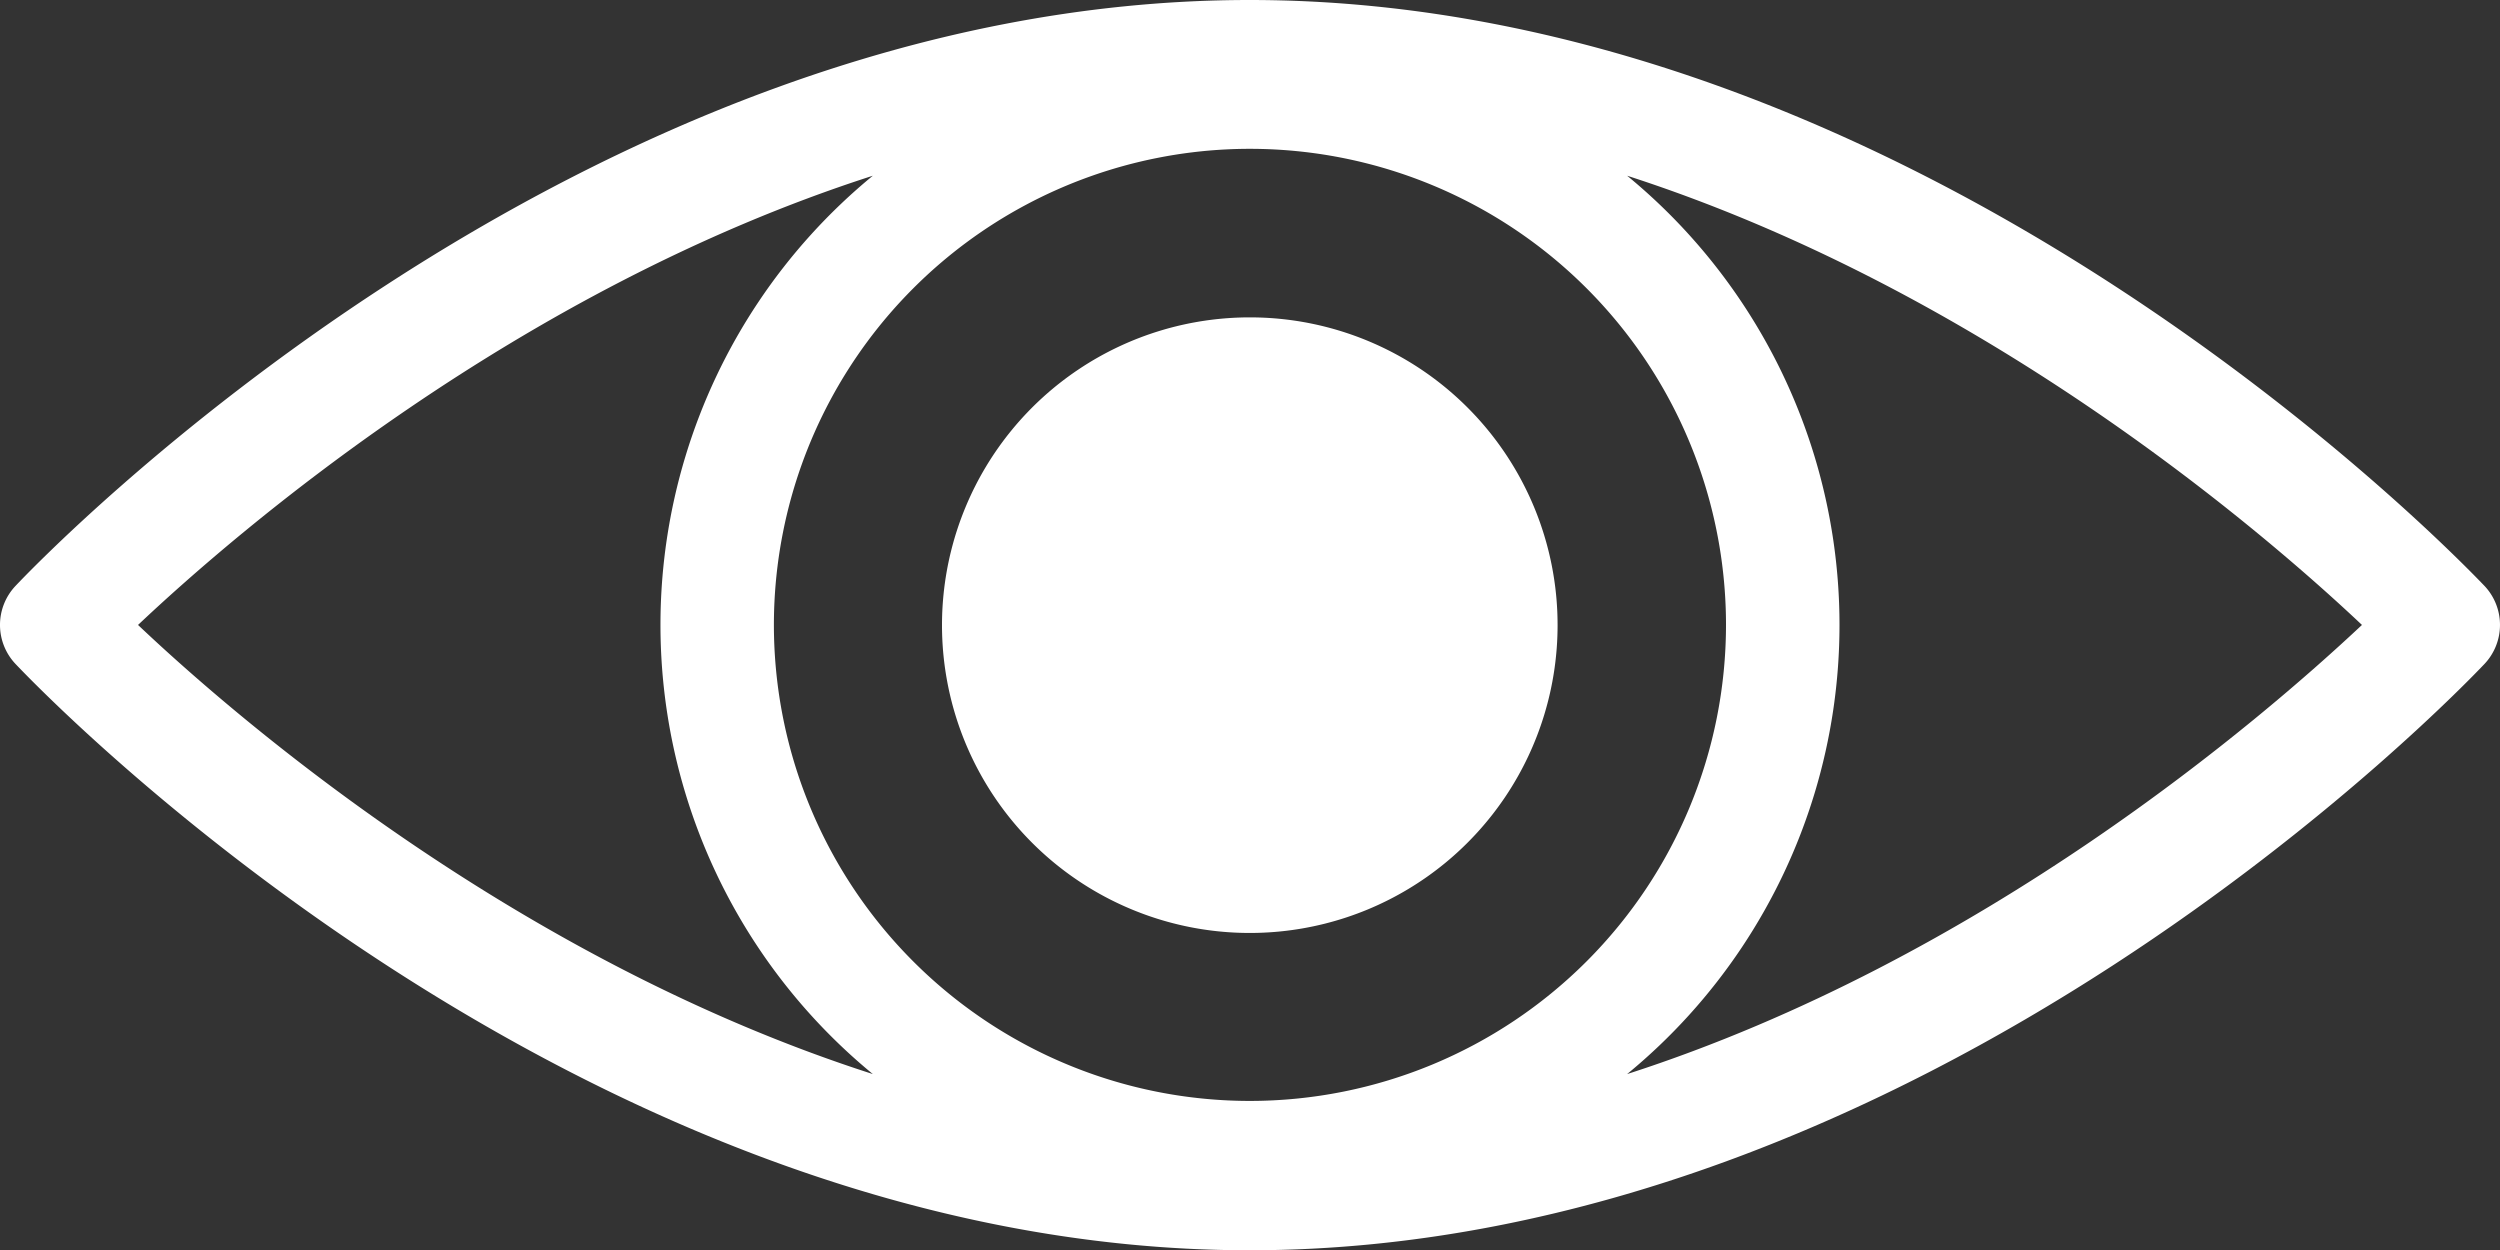
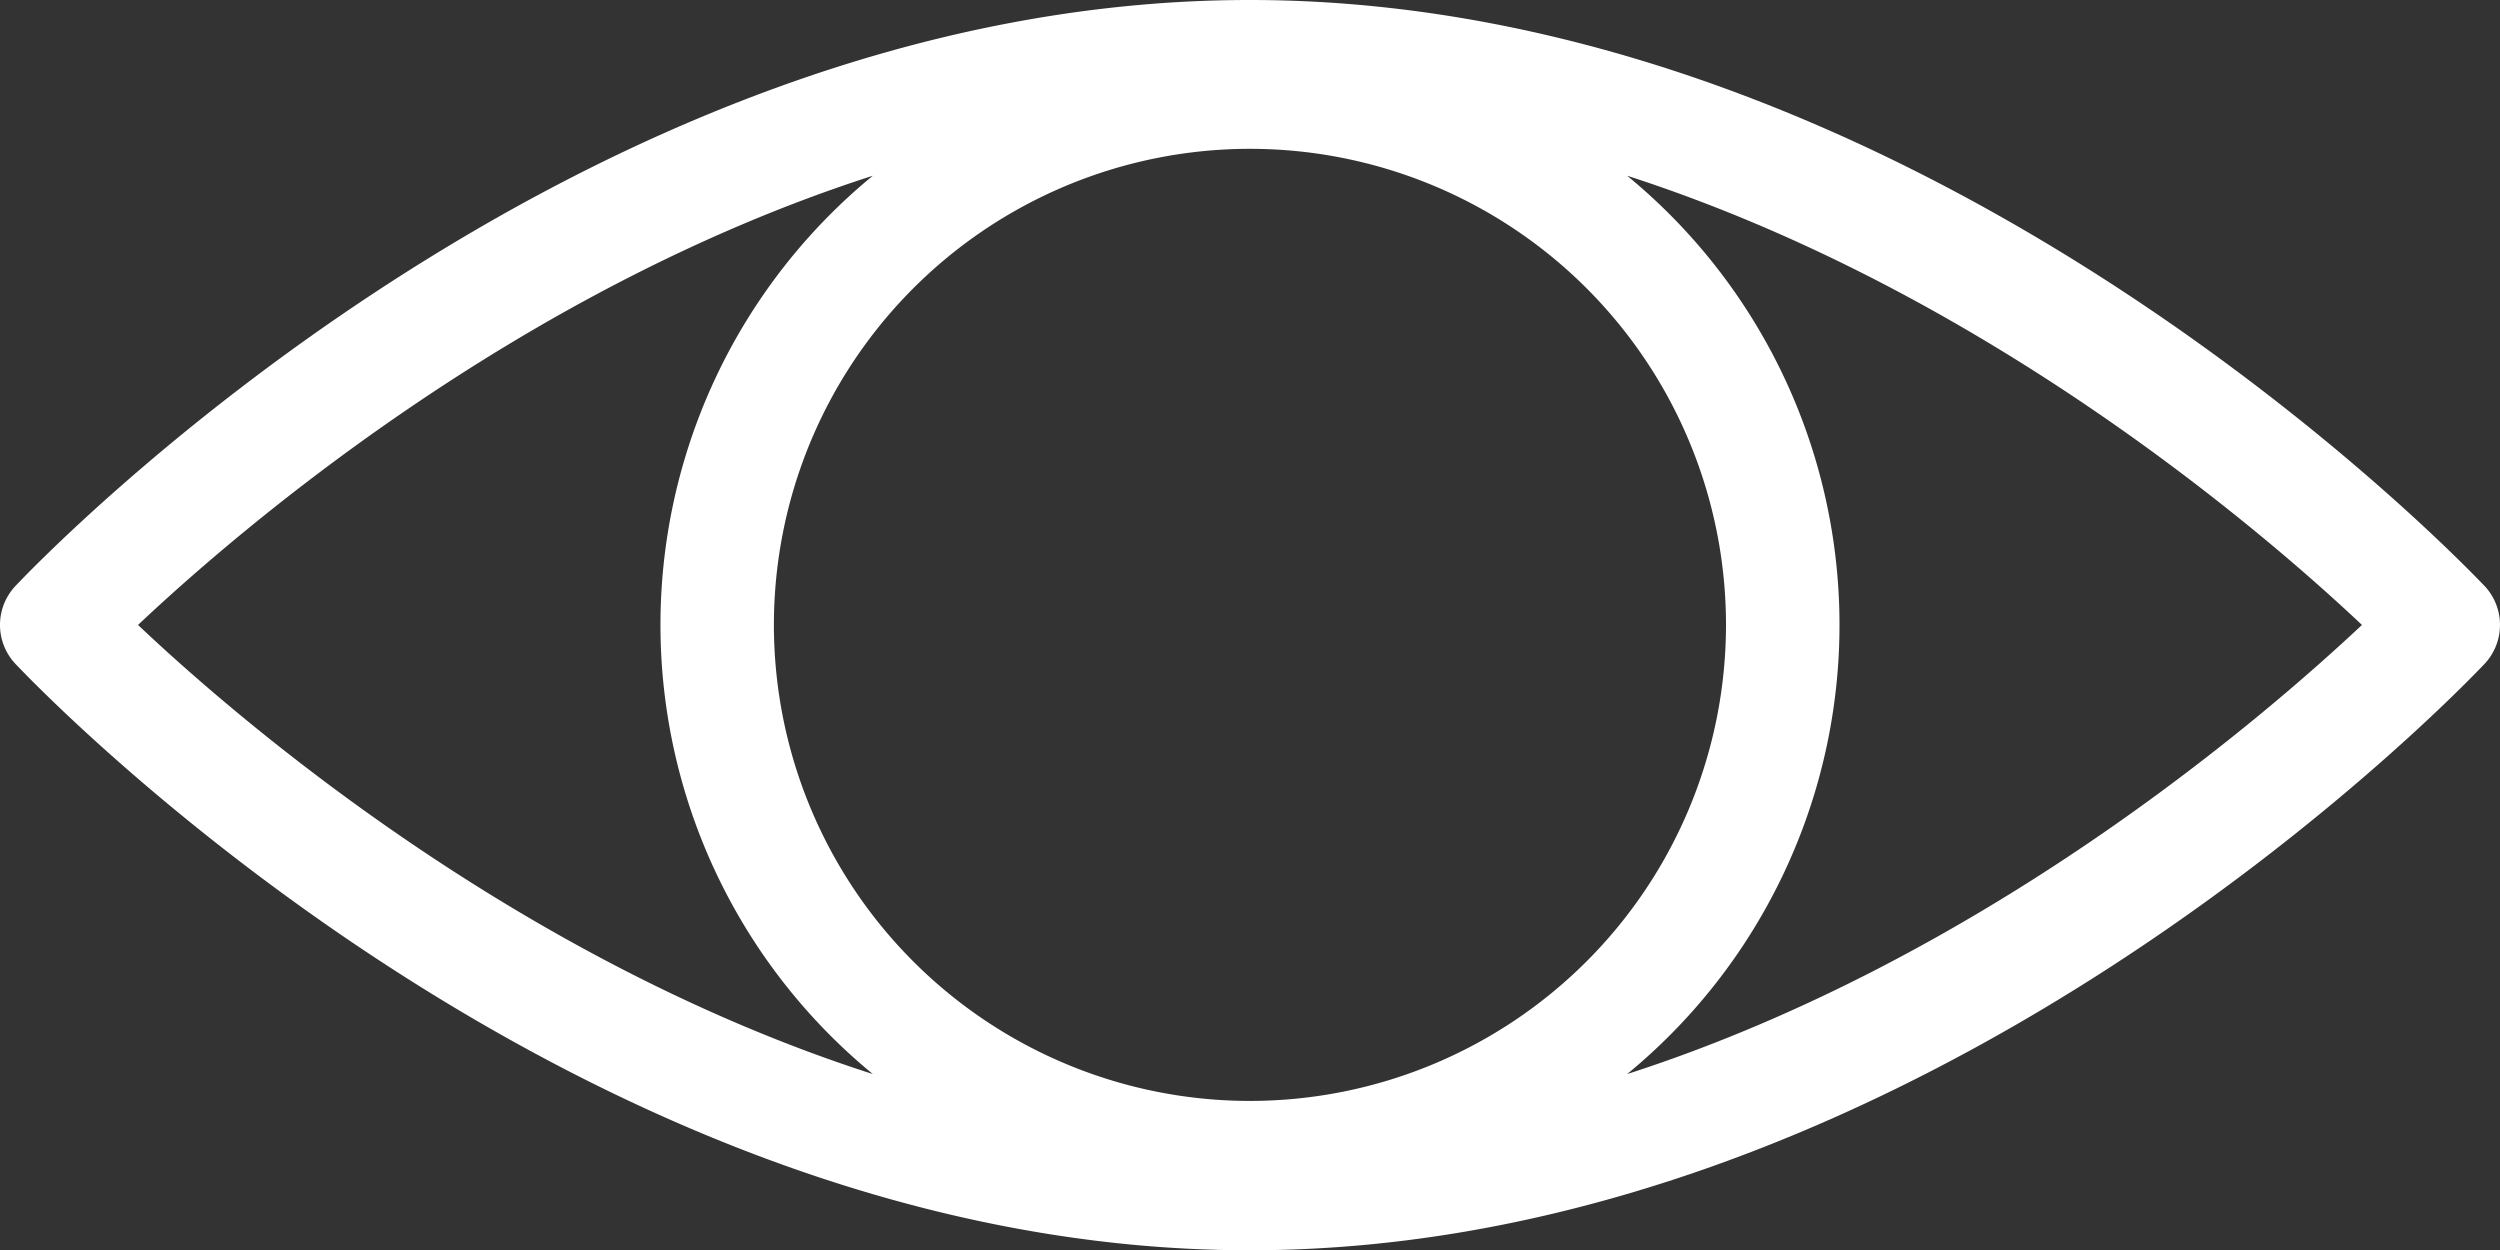
<svg xmlns="http://www.w3.org/2000/svg" width="78.007" height="39.012" viewBox="0 0 78.007 39.012">
  <rect x="0" y="0" width="78.007" height="39.012" fill="#333333" stroke="none" />
  <defs>
    <style>
      .cls-1 {
        fill: #fff;
      }
    </style>
  </defs>
  <title>アセット 11</title>
  <g id="レイヤー_2" data-name="レイヤー 2">
    <g id="レイヤー_1-2" data-name="レイヤー 1">
      <g>
-         <path class="cls-1" d="M48.601,19.5a9.604,9.604,0,1,1-9.597-9.597,9.6,9.6,0,0,1,9.597,9.597Z" />
        <path class="cls-1" d="M77.522,18.281C76.811,17.543,60.076,0,38.991,0,17.918,0,1.184,17.543.485,18.281a1.773,1.773,0,0,0,0,2.437c.699.734,17.433,18.294,38.505,18.294,21.086,0,37.833-17.56,38.532-18.294a1.774,1.774,0,0,0,0-2.437Zm-38.519,16.071A14.854,14.854,0,1,1,53.856,19.5,14.86,14.86,0,0,1,39.004,34.352ZM27.235,5.483a18.135,18.135,0,0,0,0,28.031C16.127,29.948,7.417,22.444,4.307,19.5,7.417,16.565,16.14,9.051,27.235,5.483Zm23.536,28.031a18.135,18.135,0,0,0,0-28.031C61.867,9.064,70.577,16.555,73.7,19.5c-3.123,2.931-11.833,10.436-22.928,14.014Z" />
      </g>
    </g>
  </g>
</svg>